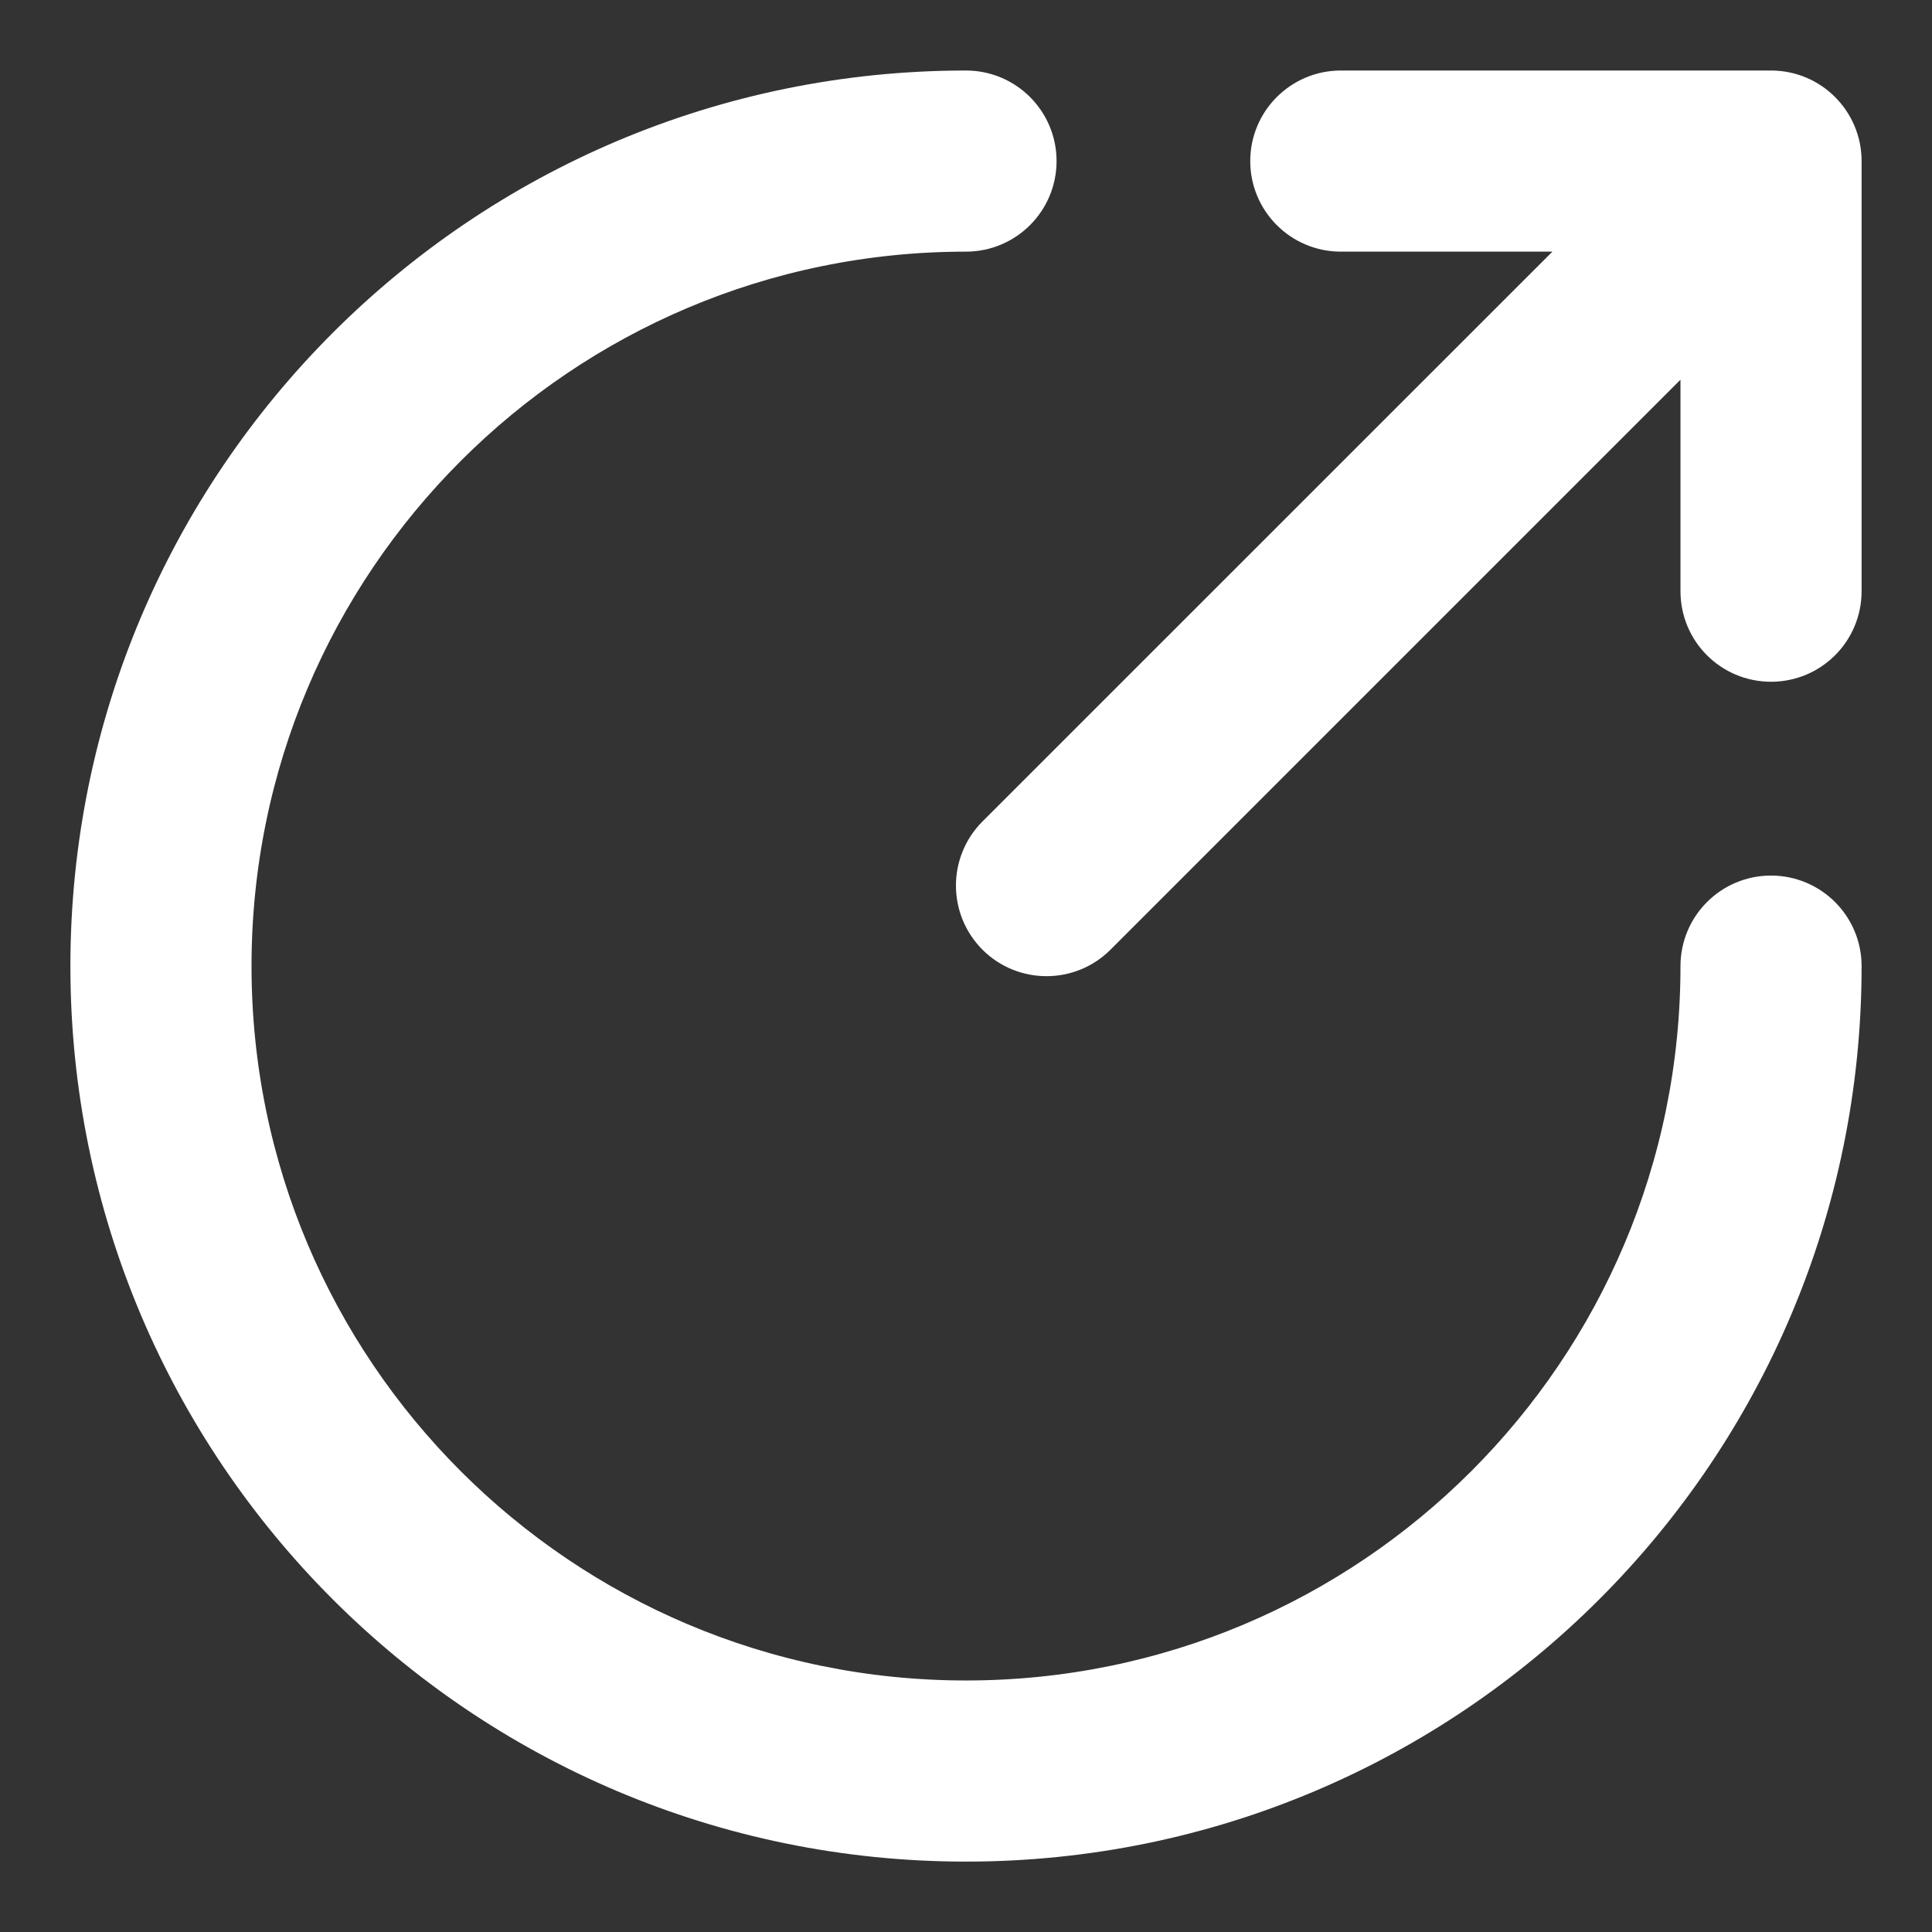
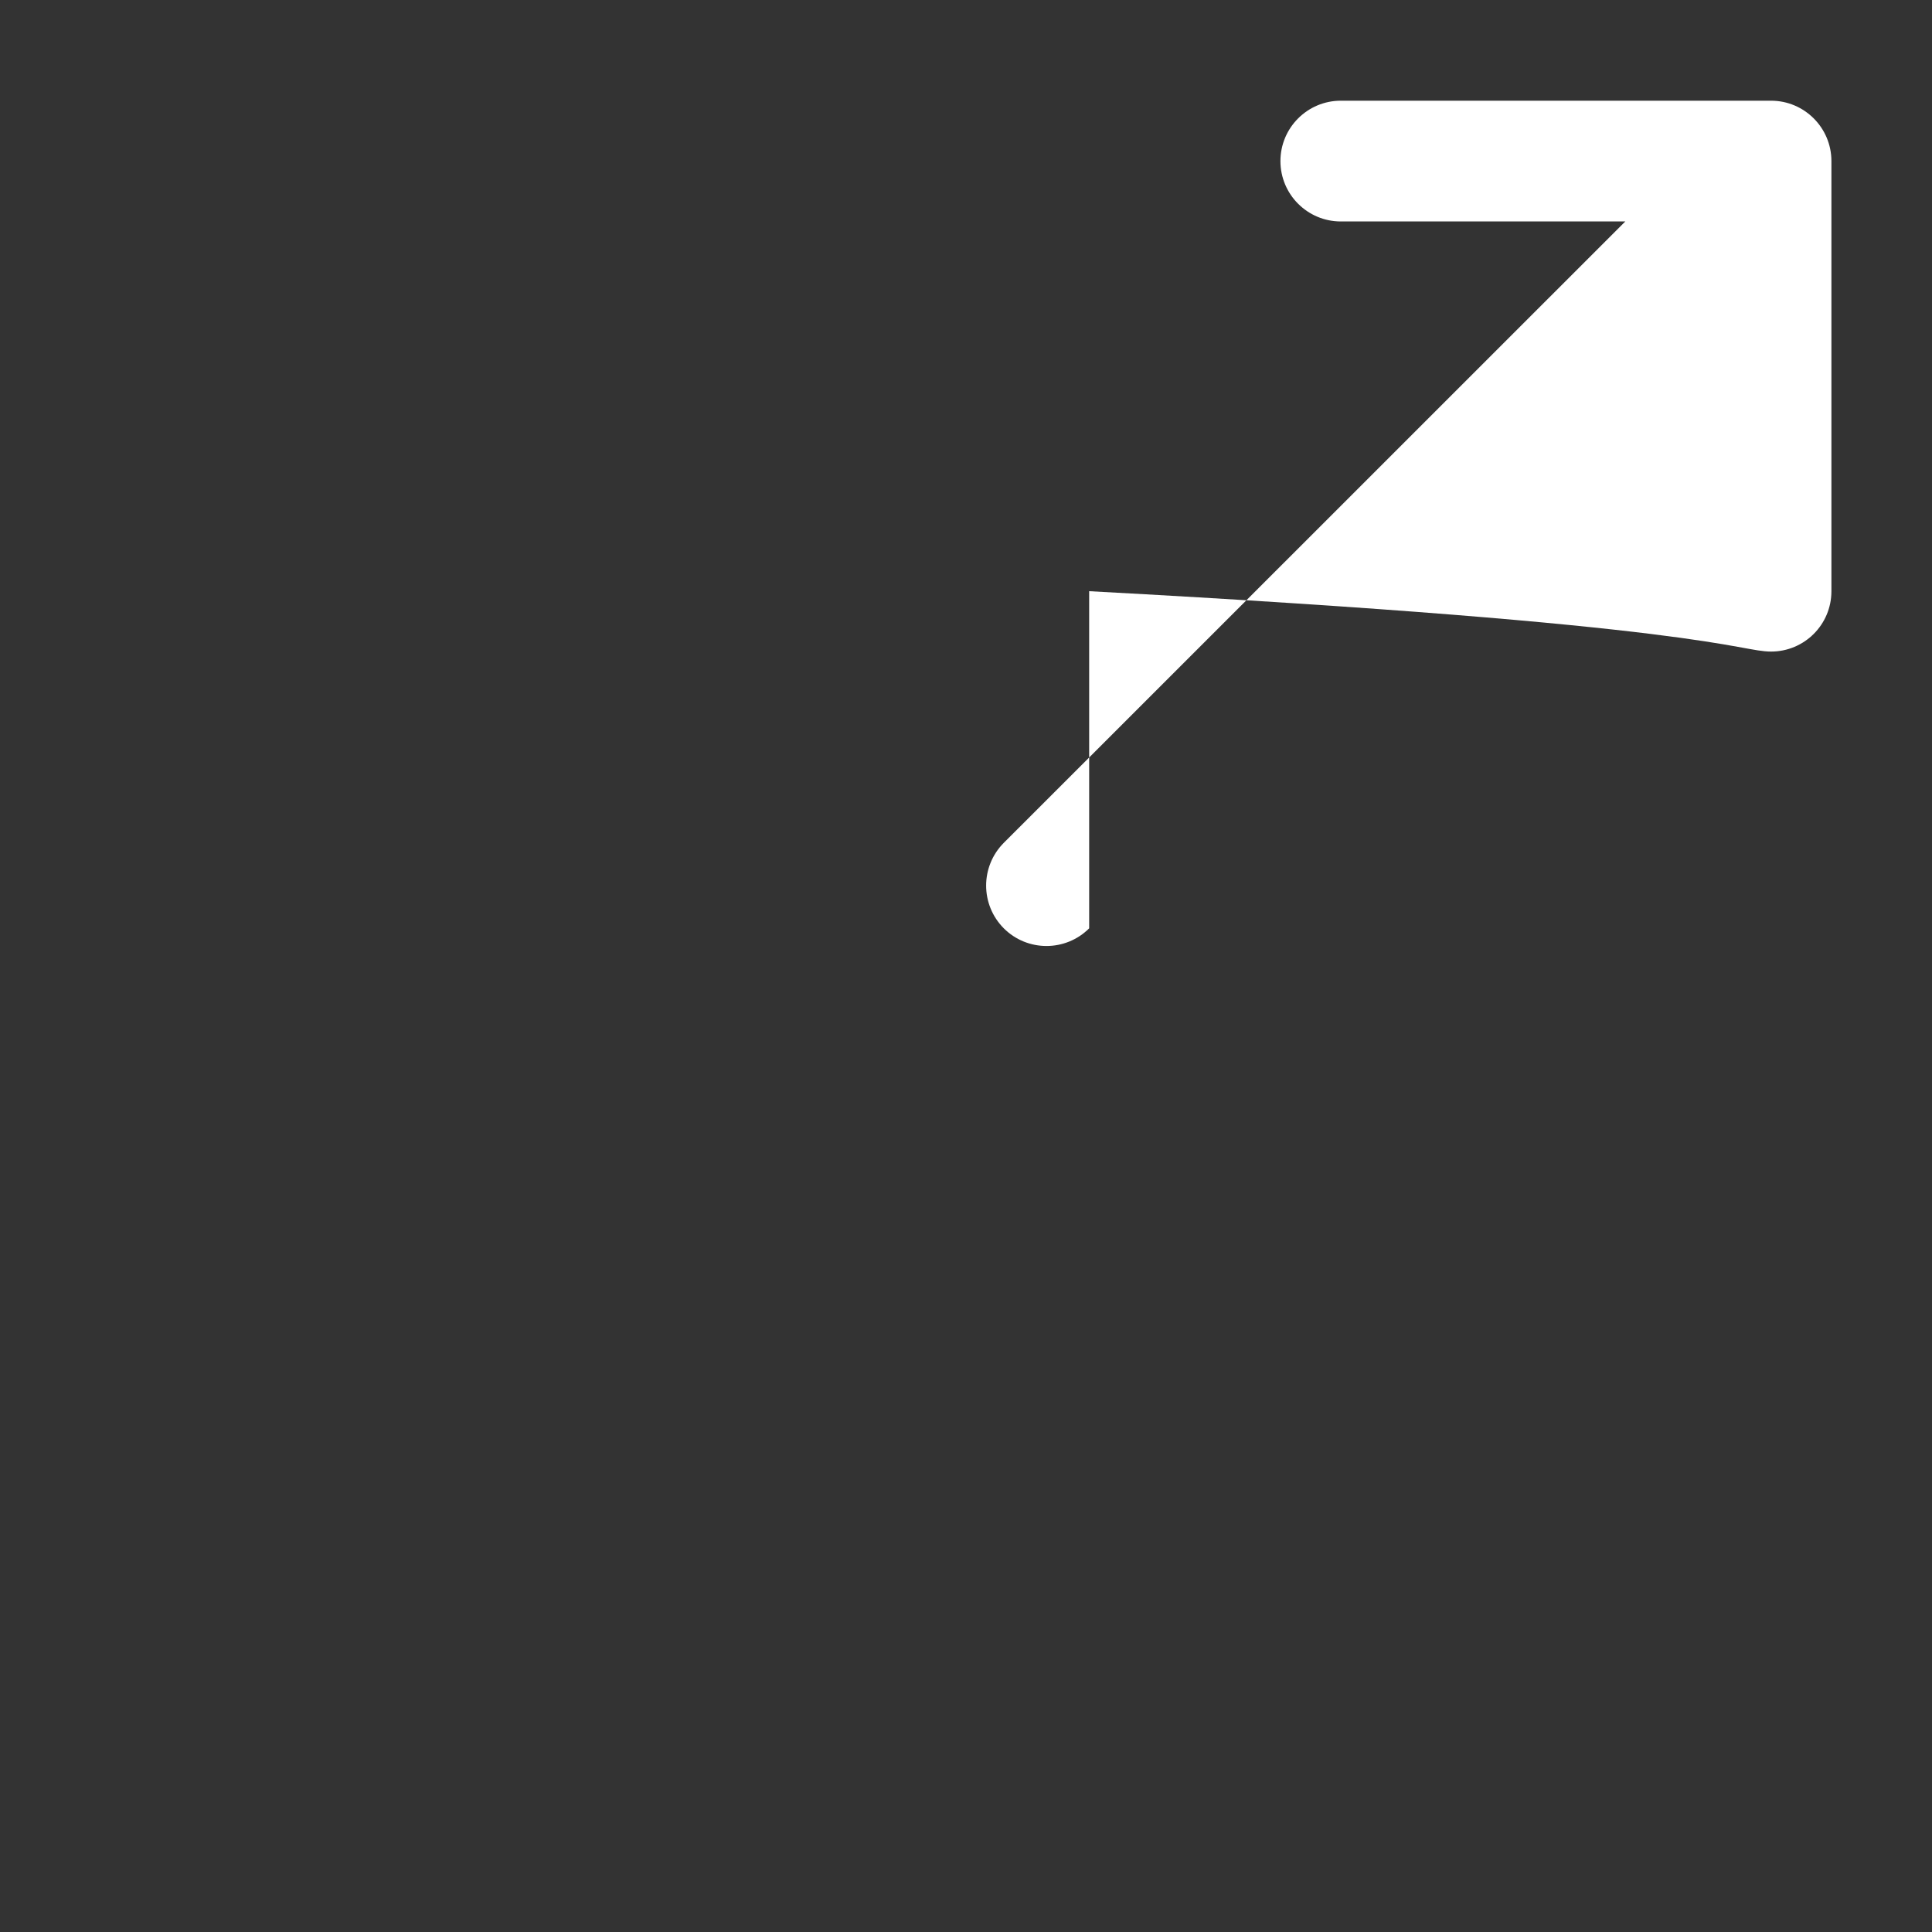
<svg xmlns="http://www.w3.org/2000/svg" width="16" height="16" viewBox="0 0 16 16" fill="none">
  <rect x="0" y="0" width="16" height="16" fill="#333333" stroke="none" />
-   <path d="M14.167 8.001C14.167 11.406 11.406 14.167 8 14.167C4.594 14.167 1.833 11.406 1.833 8.001C1.833 4.595 4.594 1.834 8 1.834C8.276 1.834 8.5 1.61 8.5 1.334C8.5 1.058 8.276 0.834 8 0.834C4.042 0.834 0.833 4.043 0.833 8.001C0.833 11.959 4.042 15.167 8 15.167C11.958 15.167 15.167 11.959 15.167 8.001C15.167 7.725 14.943 7.501 14.667 7.501C14.39 7.501 14.167 7.725 14.167 8.001Z" fill="white" />
-   <path d="M8.313 6.98C8.118 7.176 8.118 7.492 8.313 7.688C8.508 7.883 8.825 7.883 9.02 7.688L14.167 2.541V4.896C14.167 5.173 14.39 5.396 14.667 5.396C14.943 5.396 15.167 5.173 15.167 4.896V1.334C15.167 1.058 14.943 0.834 14.667 0.834H11.104C10.828 0.834 10.604 1.058 10.604 1.334C10.604 1.61 10.828 1.834 11.104 1.834H13.46L8.313 6.98Z" fill="white" />
-   <path d="M14.167 8.001C14.167 11.406 11.406 14.167 8 14.167C4.594 14.167 1.833 11.406 1.833 8.001C1.833 4.595 4.594 1.834 8 1.834C8.276 1.834 8.5 1.61 8.5 1.334C8.5 1.058 8.276 0.834 8 0.834C4.042 0.834 0.833 4.043 0.833 8.001C0.833 11.959 4.042 15.167 8 15.167C11.958 15.167 15.167 11.959 15.167 8.001C15.167 7.725 14.943 7.501 14.667 7.501C14.39 7.501 14.167 7.725 14.167 8.001Z" stroke="white" stroke-width="0.5" stroke-linecap="round" />
-   <path d="M8.313 6.98C8.118 7.176 8.118 7.492 8.313 7.688C8.508 7.883 8.825 7.883 9.02 7.688L14.167 2.541V4.896C14.167 5.173 14.39 5.396 14.667 5.396C14.943 5.396 15.167 5.173 15.167 4.896V1.334C15.167 1.058 14.943 0.834 14.667 0.834H11.104C10.828 0.834 10.604 1.058 10.604 1.334C10.604 1.61 10.828 1.834 11.104 1.834H13.46L8.313 6.98Z" stroke="white" stroke-width="0.5" stroke-linecap="round" />
+   <path d="M8.313 6.98C8.118 7.176 8.118 7.492 8.313 7.688C8.508 7.883 8.825 7.883 9.02 7.688V4.896C14.167 5.173 14.39 5.396 14.667 5.396C14.943 5.396 15.167 5.173 15.167 4.896V1.334C15.167 1.058 14.943 0.834 14.667 0.834H11.104C10.828 0.834 10.604 1.058 10.604 1.334C10.604 1.61 10.828 1.834 11.104 1.834H13.46L8.313 6.98Z" fill="white" />
</svg>